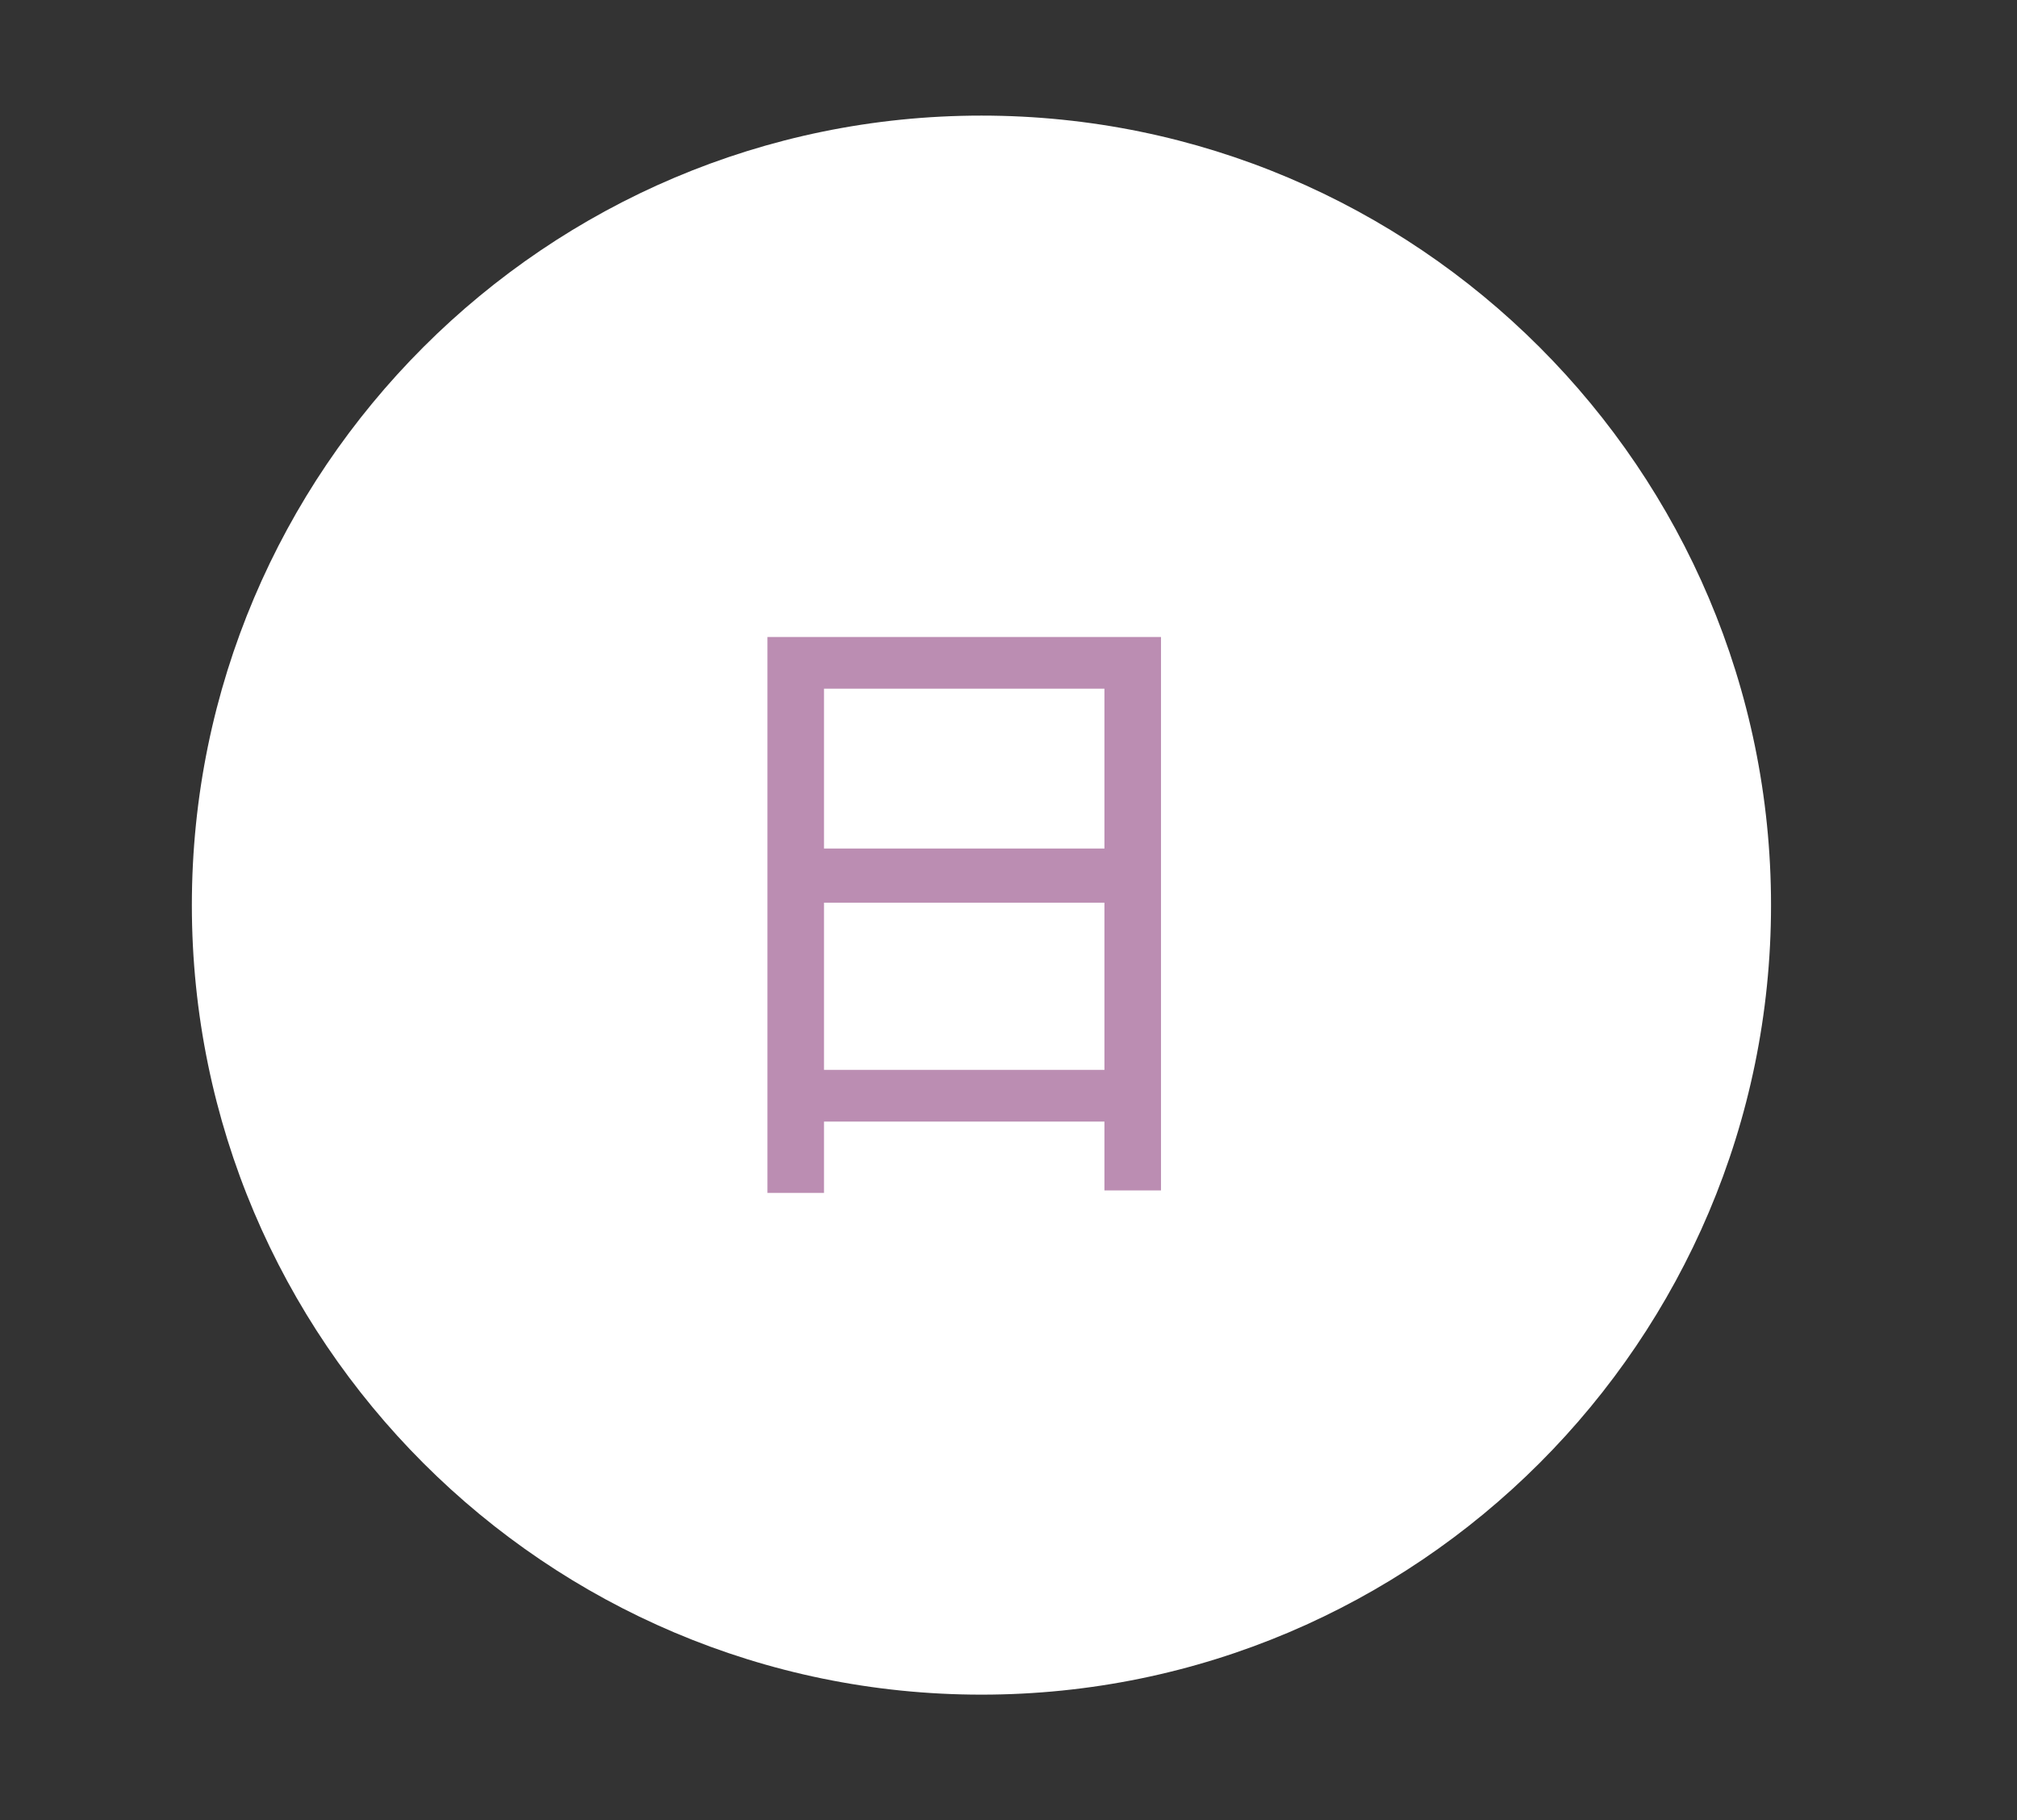
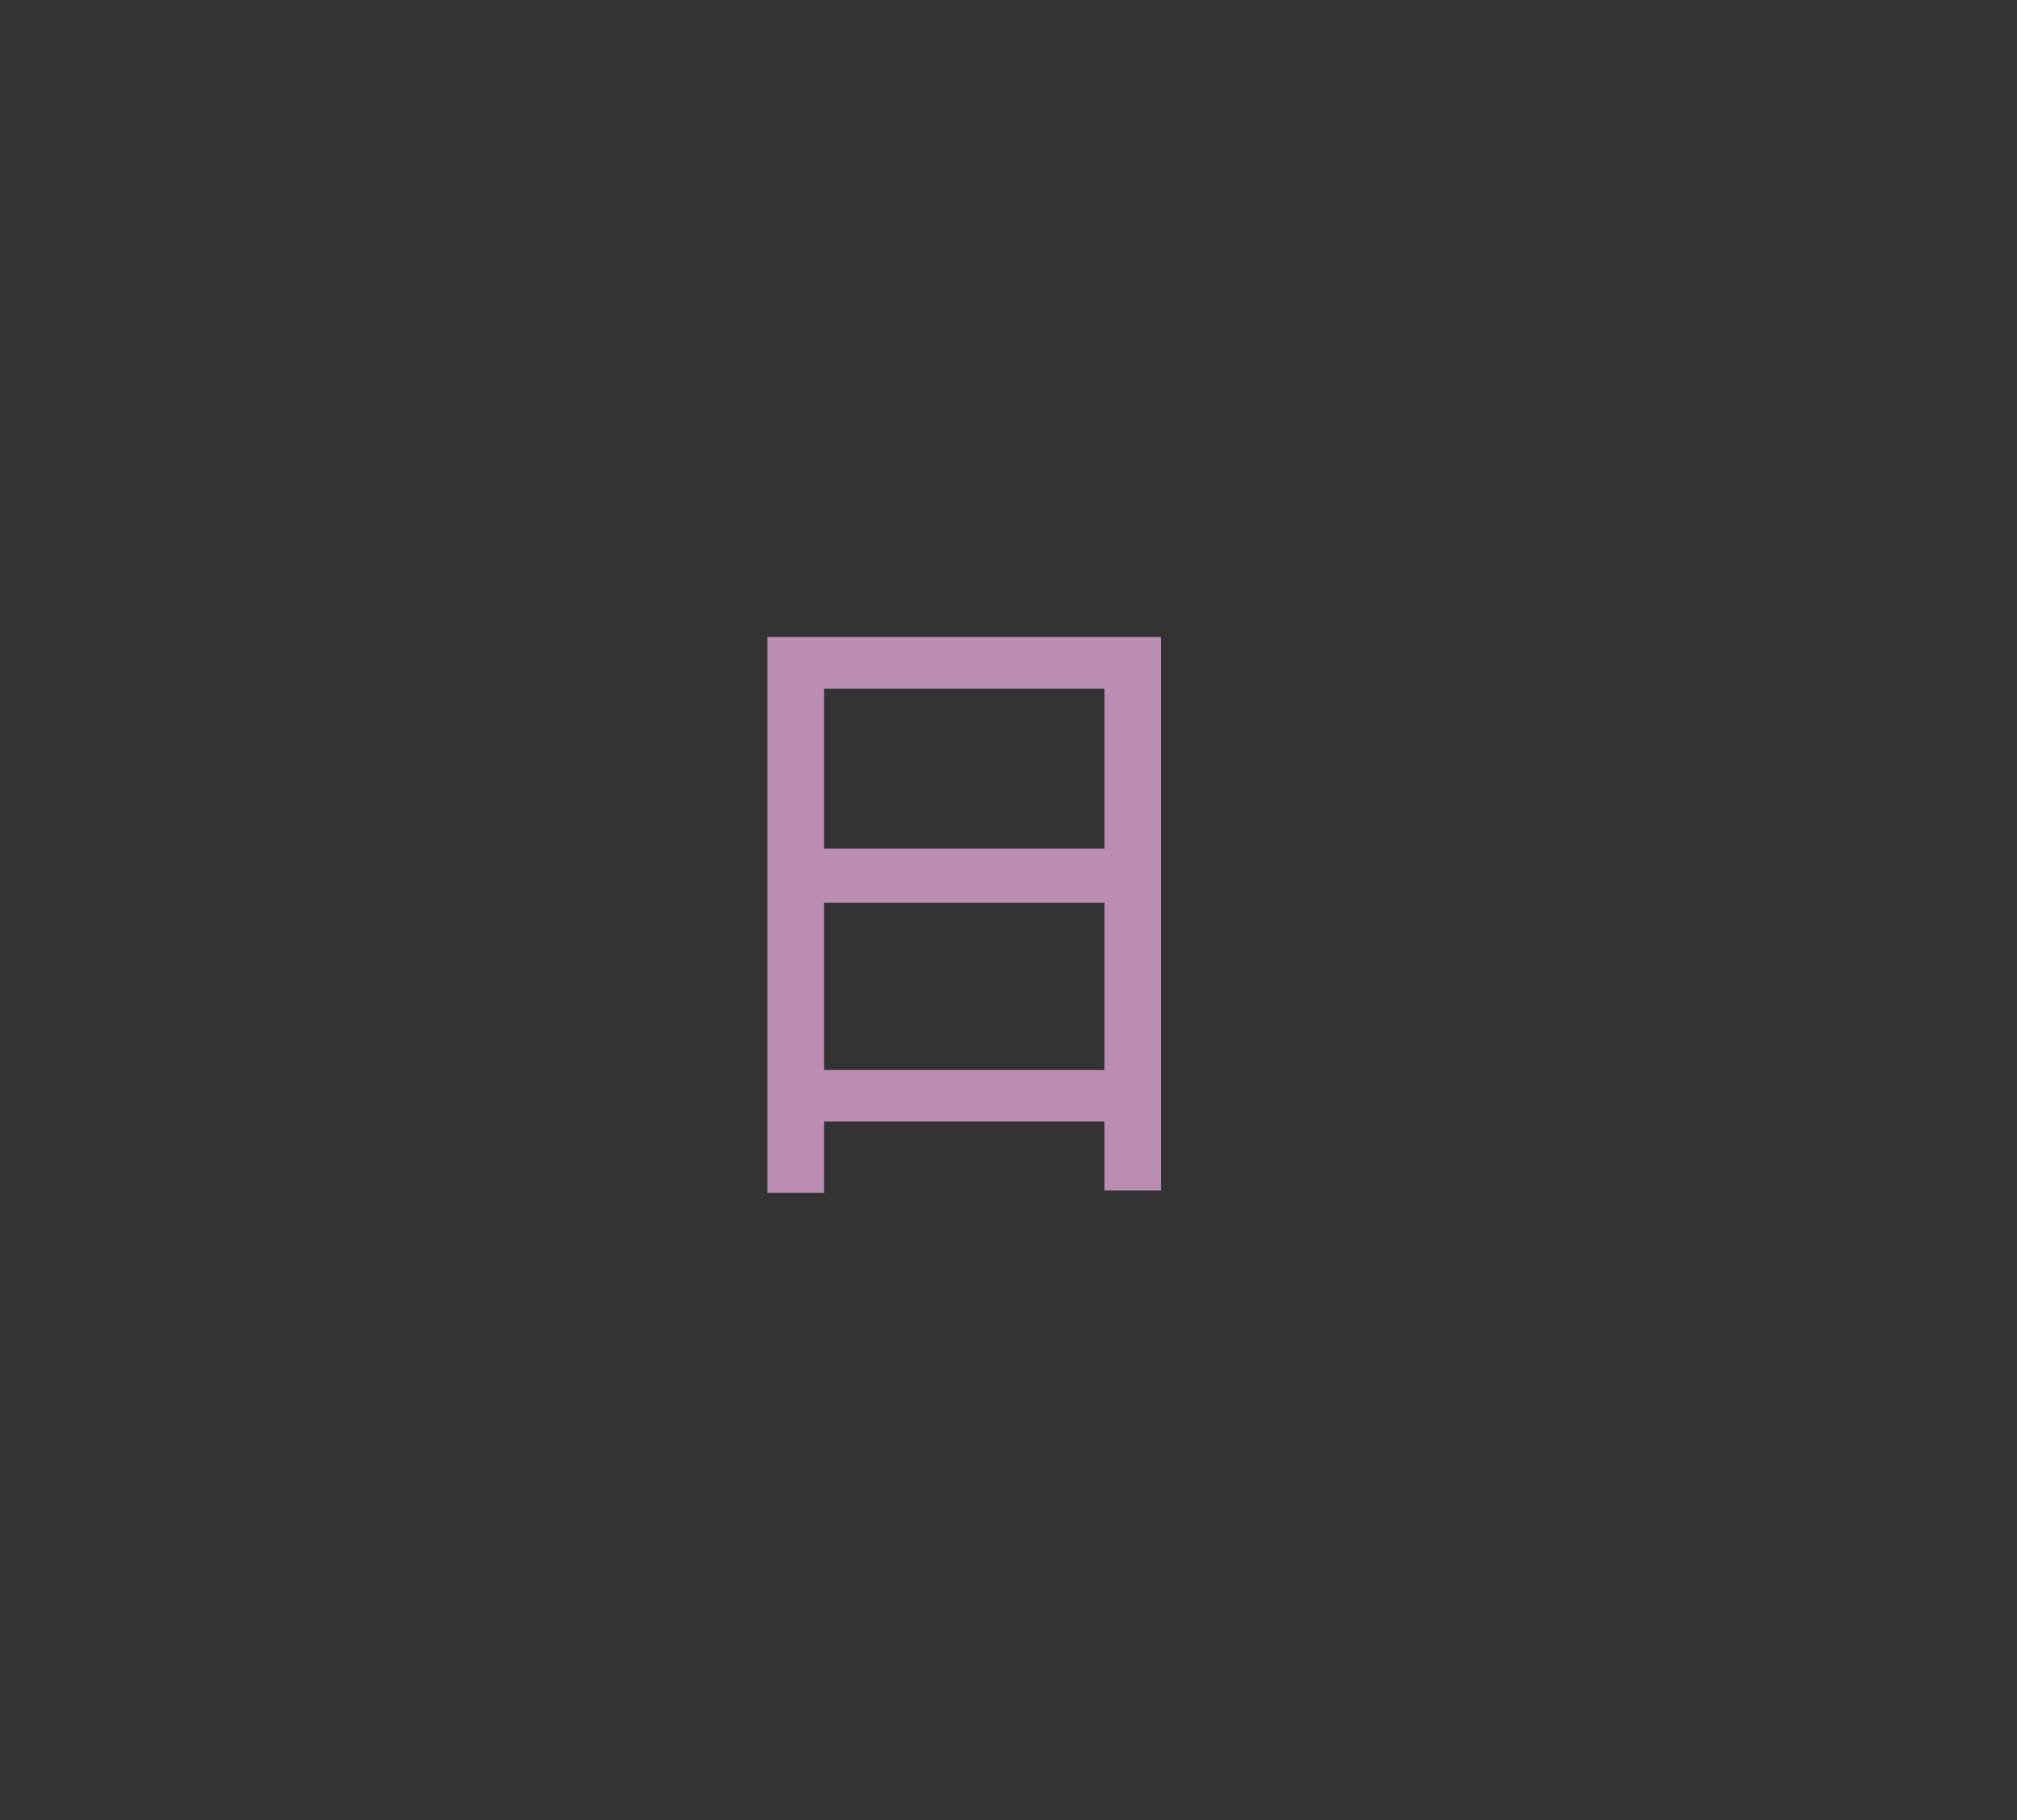
<svg xmlns="http://www.w3.org/2000/svg" version="1.1" id="レイヤー_1" x="0px" y="0px" viewBox="0 0 82 74" style="enable-background:new 0 0 82 74;" xml:space="preserve">
  <rect x="0" y="0" width="82" height="74" fill="#333333" stroke="none" />
  <style type="text/css">
	.st0{fill:#FFFFFF;}
	.st1{fill:#BB8DB2;}
</style>
-   <path class="st0" d="M72,36.8c0,17.7-14.4,32.1-32.1,32.1c-17.7,0-32.1-14.4-32.1-32.1c0-17.7,14.4-32.1,32.1-32.1  C57.6,4.7,72,19.1,72,36.8" />
  <g>
    <path class="st1" d="M47.2,48.4h-2.3v-2.8H33.5v2.9h-2.3V25.9h16V48.4z M44.9,34.5v-6.5H33.5v6.5H44.9z M44.9,43.5v-6.8H33.5v6.8   H44.9z" />
  </g>
</svg>